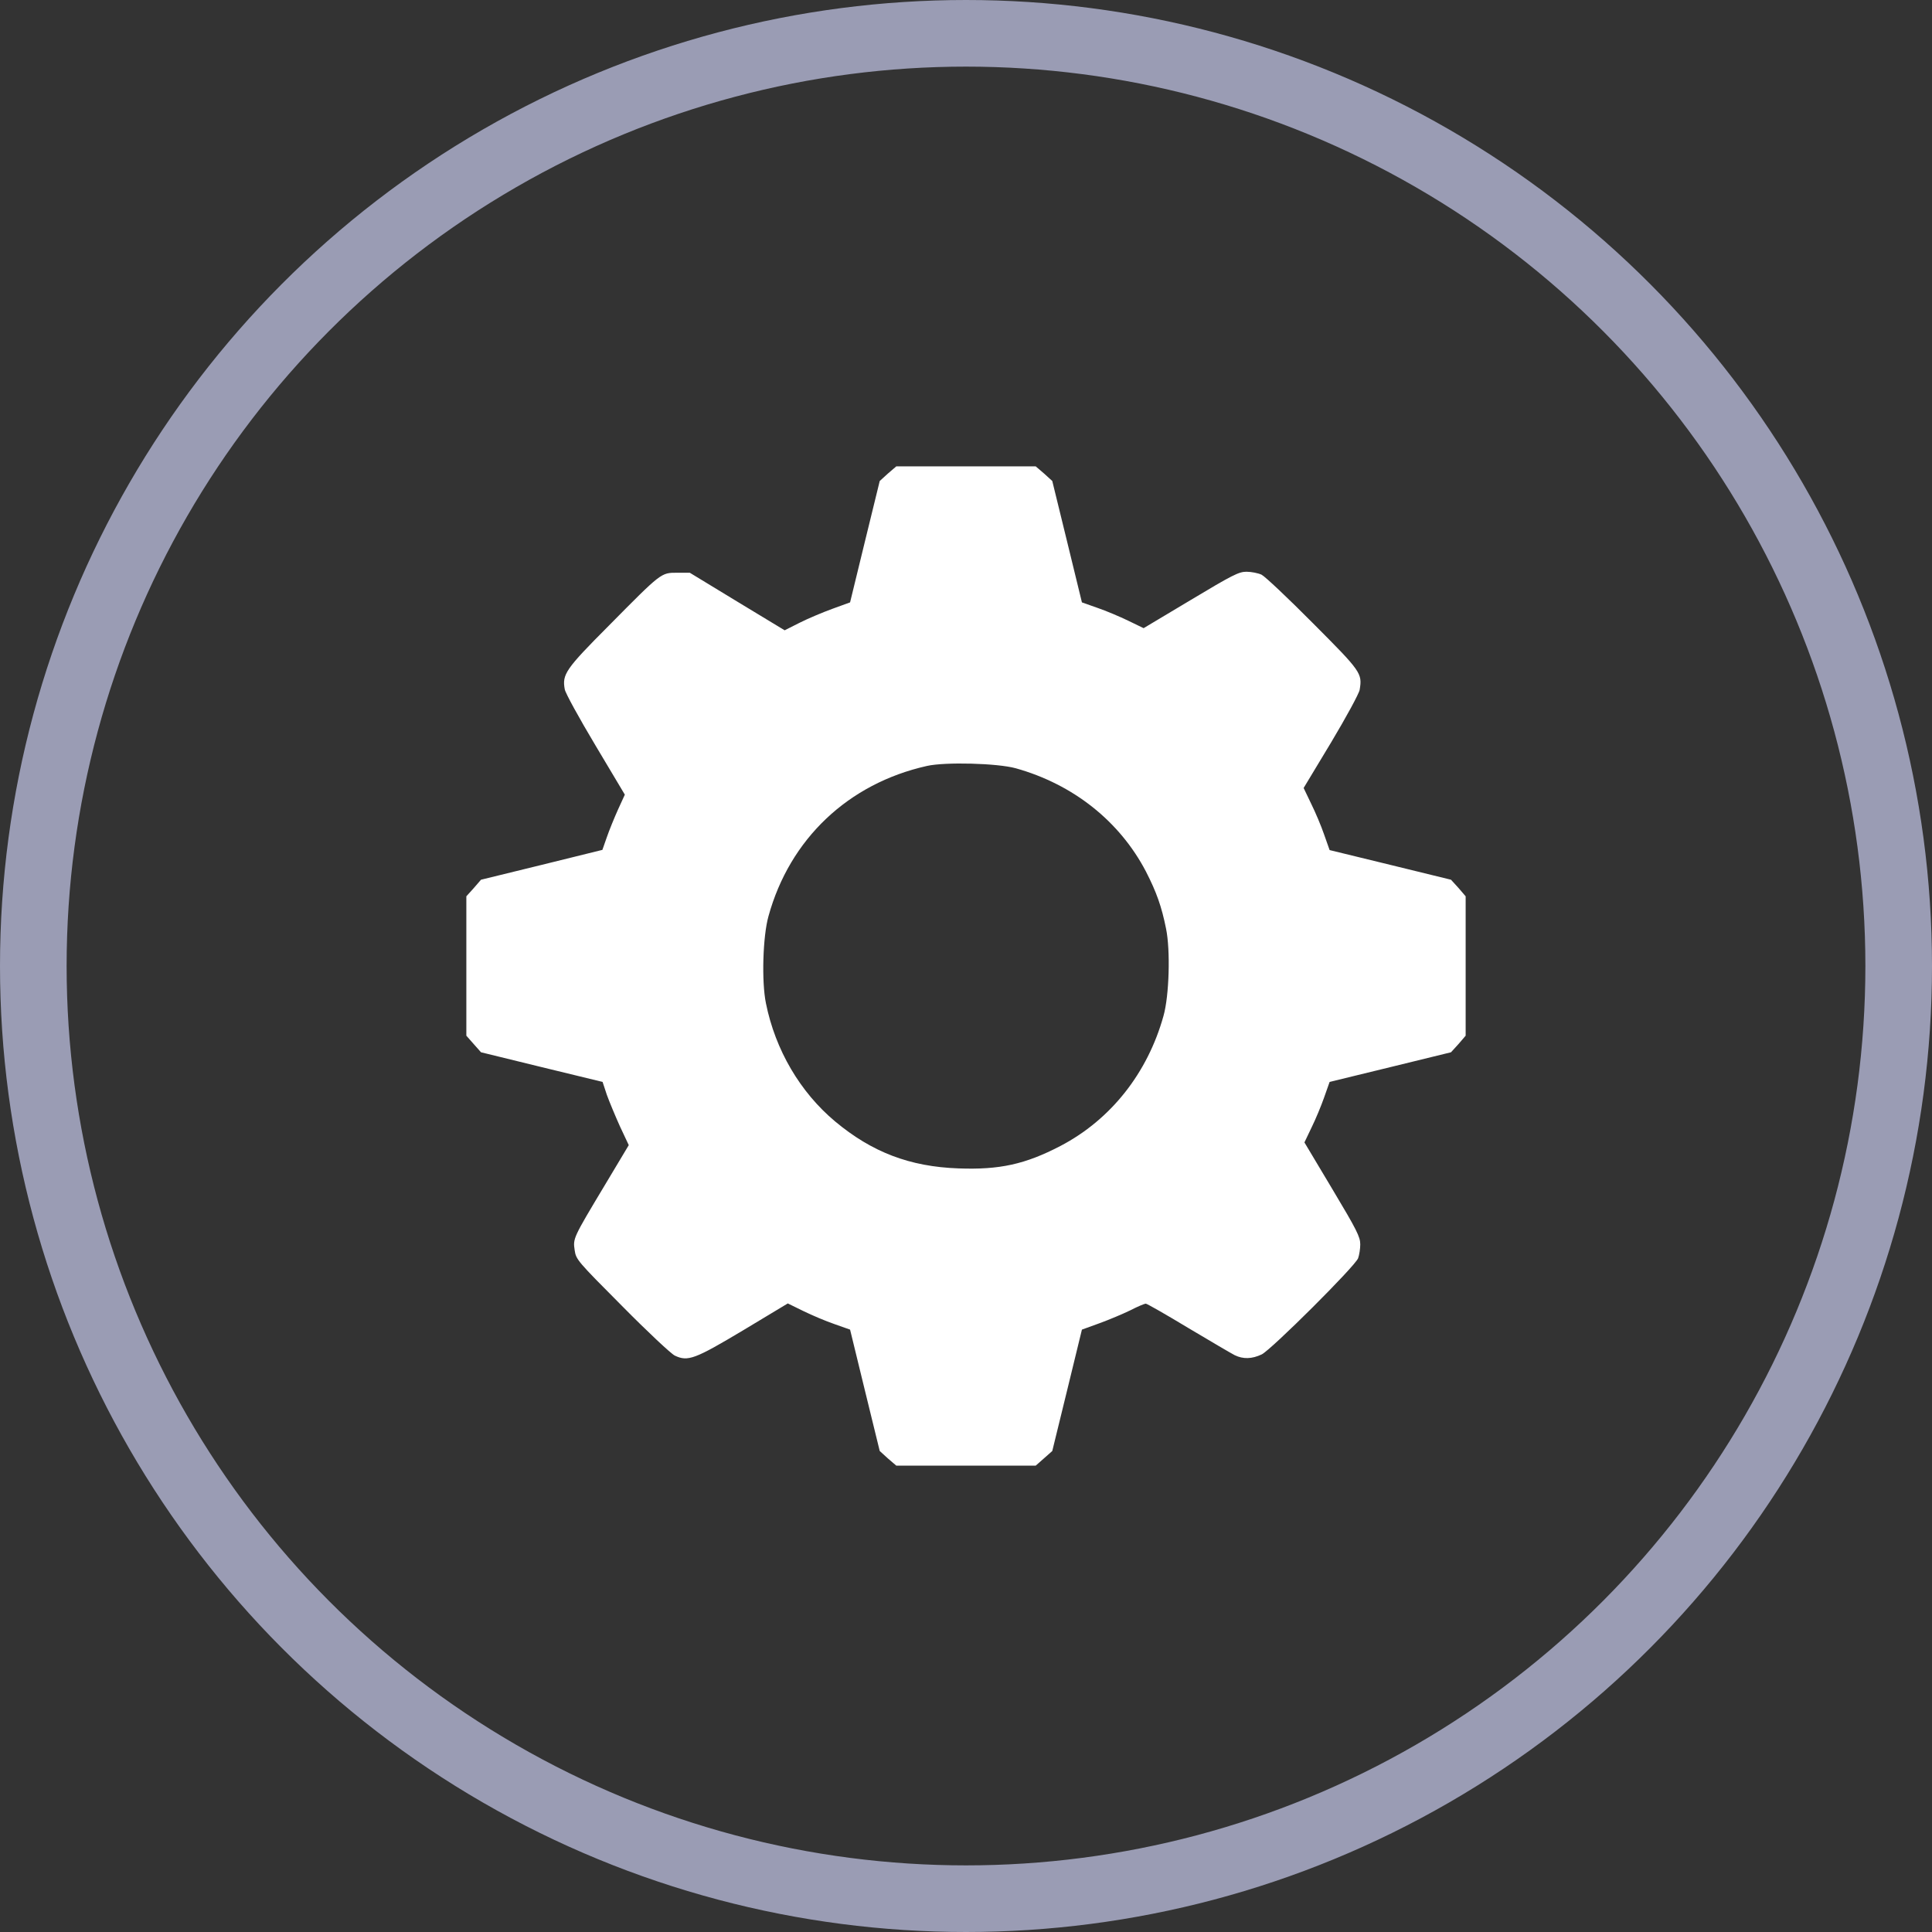
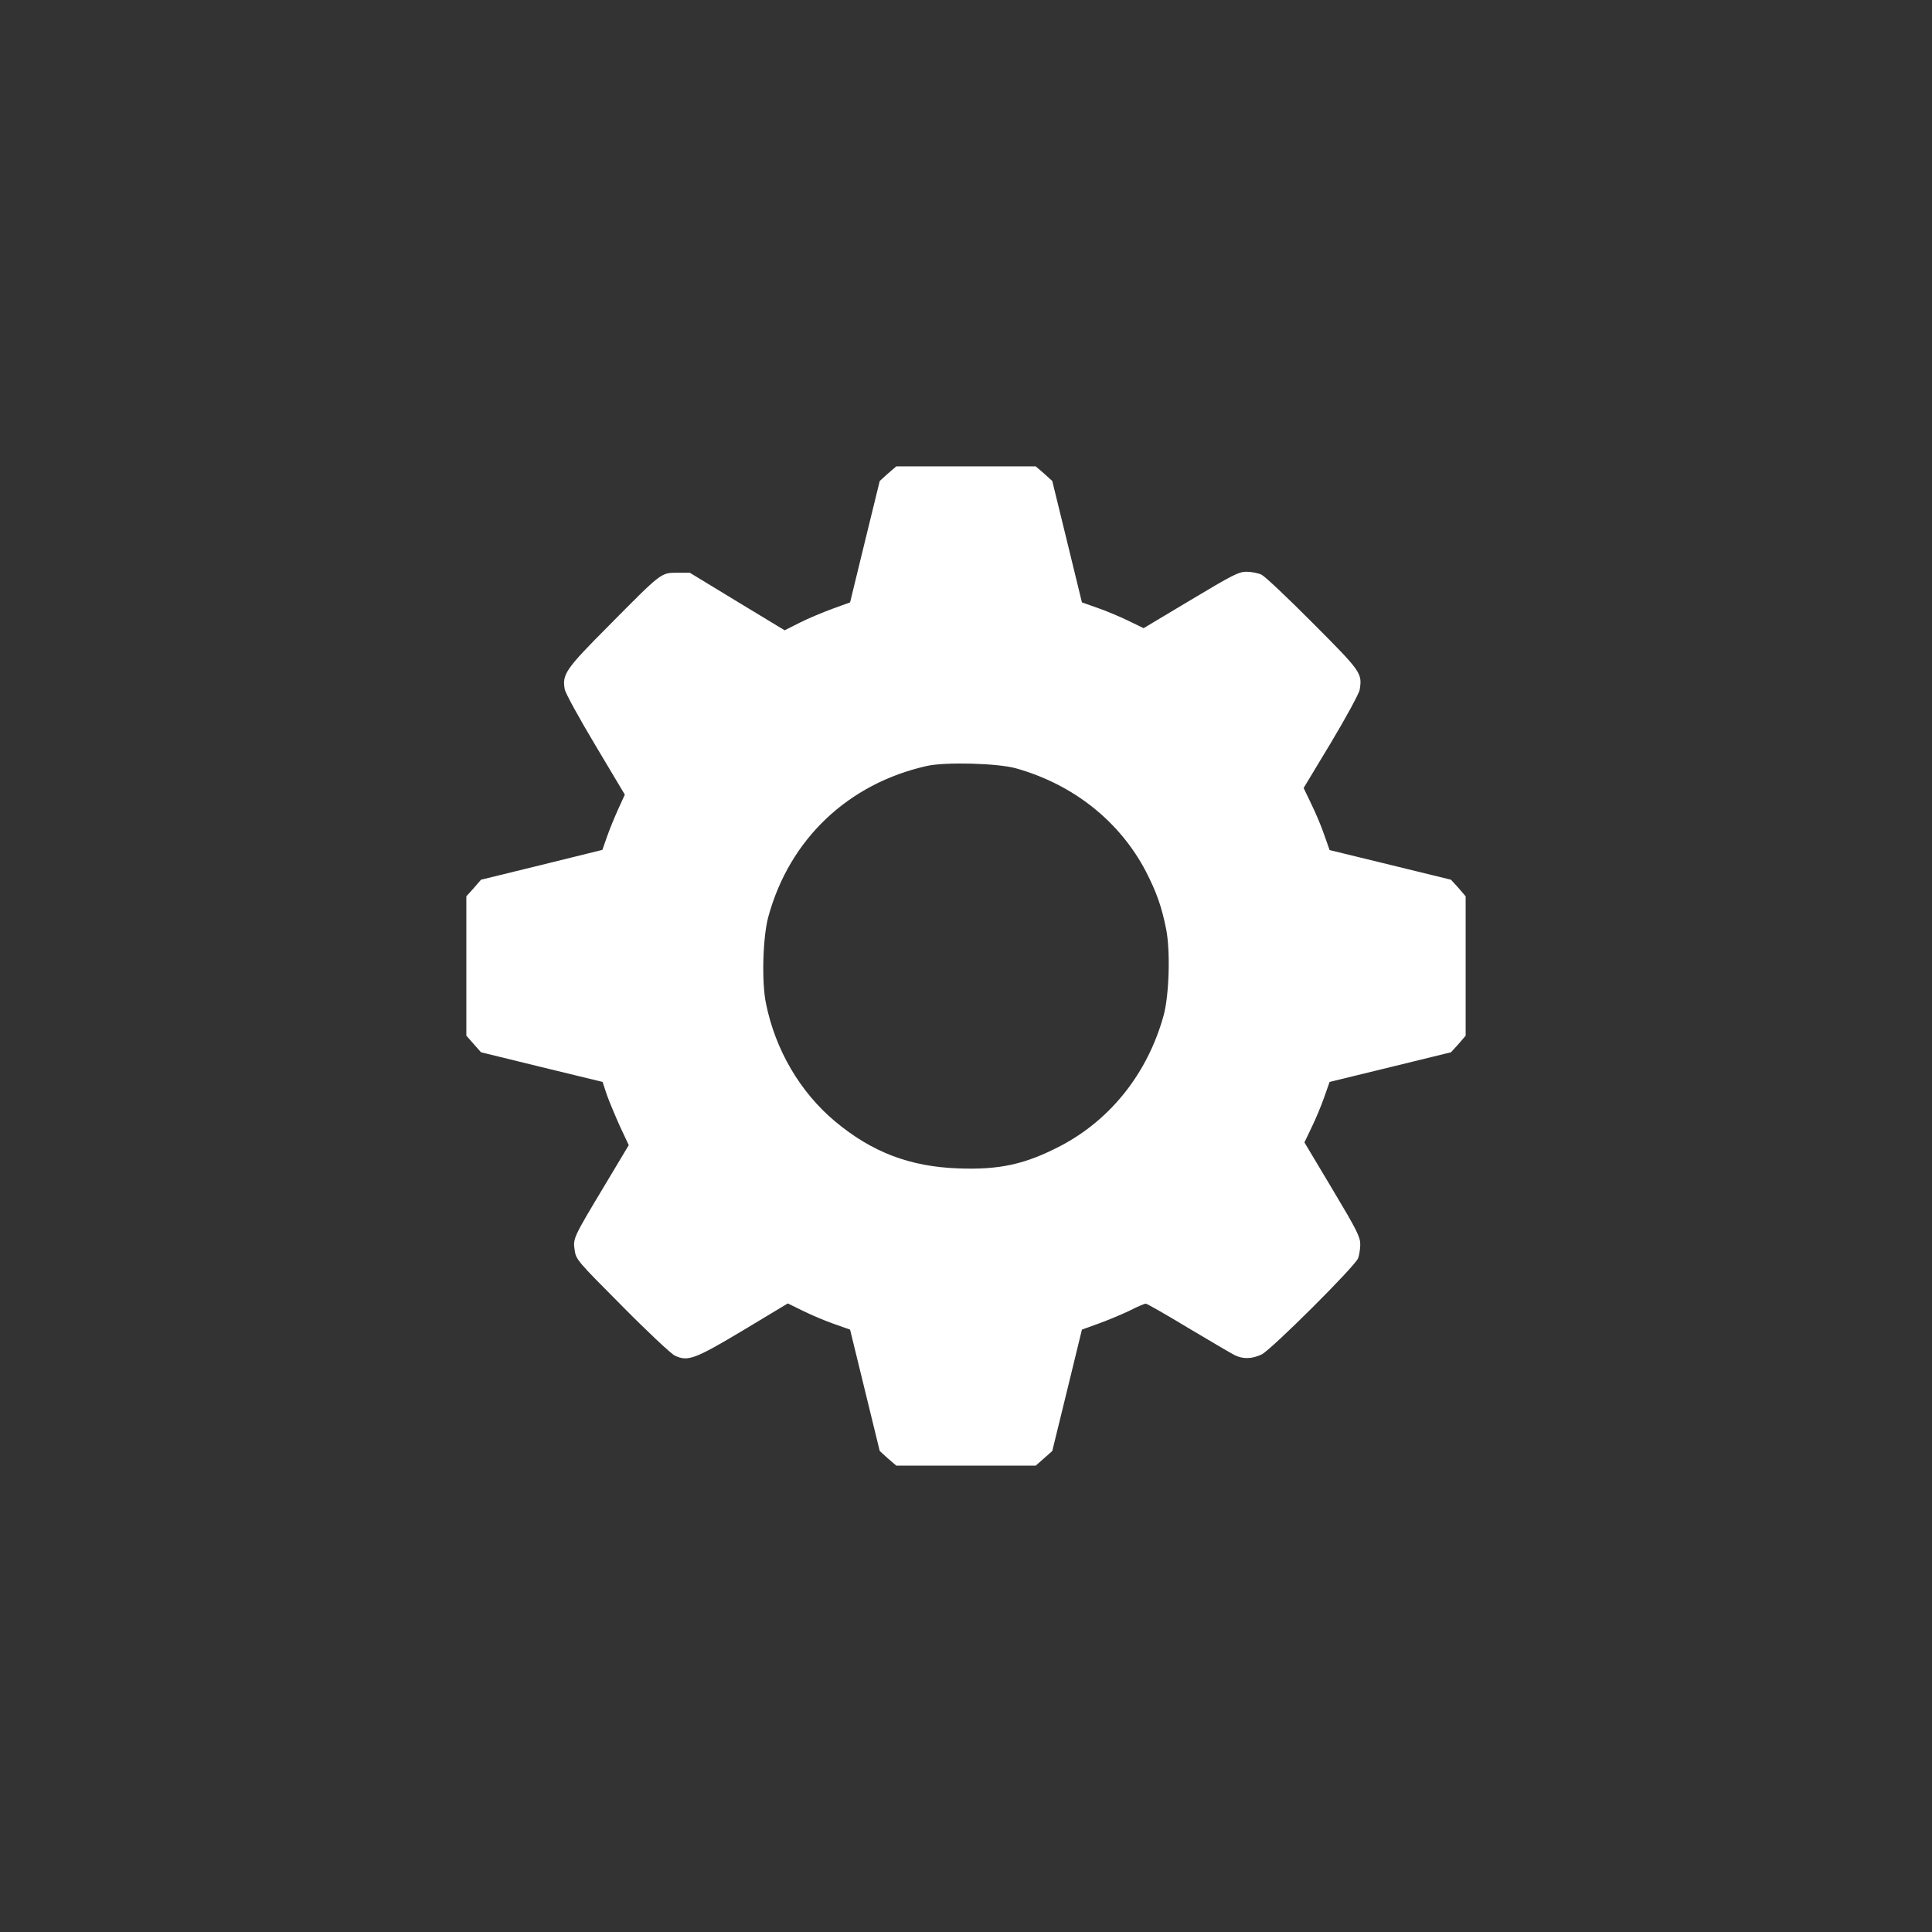
<svg xmlns="http://www.w3.org/2000/svg" width="29" height="29" viewBox="0 0 29 29" fill="none">
  <rect x="0" y="0" width="29" height="29" fill="#333333" stroke="none" />
-   <circle cx="14.5" cy="14.5" r="14" stroke="#9A9CB4" />
  <g clip-path="url(#clip0_1421_8715)">
-     <path d="M13.328 7.108L13.205 7.22L12.982 8.131L12.76 9.042L12.493 9.139C12.35 9.191 12.127 9.285 12.004 9.347L11.778 9.461L11.066 9.03L10.354 8.597H10.164C9.921 8.597 9.93 8.591 9.136 9.394C8.488 10.044 8.436 10.123 8.477 10.346C8.485 10.401 8.693 10.779 8.937 11.187L9.379 11.928L9.276 12.153C9.221 12.276 9.145 12.461 9.109 12.566L9.042 12.757L8.131 12.982L7.22 13.205L7.111 13.331L7 13.454V14.5V15.546L7.111 15.672L7.22 15.795L8.131 16.018L9.045 16.24L9.109 16.434C9.147 16.539 9.235 16.75 9.306 16.908L9.438 17.189L9.071 17.802C8.6 18.587 8.6 18.59 8.626 18.766C8.646 18.906 8.667 18.93 9.338 19.604C9.716 19.987 10.073 20.321 10.129 20.348C10.325 20.441 10.428 20.403 11.157 19.967L11.825 19.565L12.06 19.68C12.191 19.744 12.399 19.832 12.528 19.876L12.76 19.958L12.982 20.869L13.205 21.78L13.328 21.892L13.454 22H14.5H15.546L15.672 21.889L15.795 21.78L16.018 20.869L16.24 19.958L16.507 19.861C16.65 19.809 16.858 19.721 16.967 19.668C17.075 19.612 17.181 19.568 17.198 19.568C17.216 19.568 17.503 19.732 17.834 19.932C18.168 20.131 18.481 20.315 18.534 20.342C18.66 20.403 18.792 20.4 18.939 20.33C19.082 20.26 20.342 19.006 20.386 18.886C20.403 18.839 20.418 18.745 20.418 18.678C20.418 18.566 20.365 18.461 19.999 17.849L19.58 17.148L19.686 16.926C19.747 16.803 19.832 16.598 19.876 16.472L19.958 16.24L20.869 16.018L21.78 15.795L21.892 15.672L22 15.546V14.5V13.454L21.892 13.328L21.78 13.205L20.869 12.982L19.958 12.76L19.876 12.528C19.832 12.399 19.744 12.191 19.68 12.062L19.568 11.828L19.981 11.143C20.207 10.765 20.4 10.41 20.409 10.354C20.45 10.105 20.433 10.082 19.706 9.353C19.334 8.978 18.988 8.652 18.936 8.626C18.886 8.603 18.783 8.582 18.71 8.582C18.596 8.582 18.502 8.629 17.872 9.007L17.166 9.429L16.935 9.317C16.809 9.256 16.601 9.168 16.472 9.124L16.24 9.042L16.018 8.131L15.795 7.22L15.672 7.108L15.546 7H14.5H13.454L13.328 7.108ZM15.247 11.532C16.108 11.773 16.806 12.326 17.201 13.082C17.359 13.39 17.436 13.606 17.503 13.94C17.57 14.266 17.55 14.945 17.465 15.247C17.227 16.105 16.674 16.806 15.918 17.201C15.388 17.477 15.004 17.561 14.386 17.538C13.656 17.512 13.088 17.295 12.534 16.832C12.01 16.393 11.638 15.76 11.497 15.06C11.43 14.734 11.45 14.055 11.535 13.753C11.854 12.593 12.733 11.761 13.914 11.497C14.19 11.435 14.972 11.456 15.247 11.532Z" fill="white" />
+     <path d="M13.328 7.108L13.205 7.22L12.982 8.131L12.76 9.042L12.493 9.139C12.35 9.191 12.127 9.285 12.004 9.347L11.778 9.461L11.066 9.03L10.354 8.597H10.164C9.921 8.597 9.93 8.591 9.136 9.394C8.488 10.044 8.436 10.123 8.477 10.346C8.485 10.401 8.693 10.779 8.937 11.187L9.379 11.928L9.276 12.153C9.221 12.276 9.145 12.461 9.109 12.566L9.042 12.757L8.131 12.982L7.22 13.205L7.111 13.331L7 13.454V14.5V15.546L7.111 15.672L7.22 15.795L8.131 16.018L9.045 16.24L9.109 16.434C9.147 16.539 9.235 16.75 9.306 16.908L9.438 17.189L9.071 17.802C8.6 18.587 8.6 18.59 8.626 18.766C8.646 18.906 8.667 18.93 9.338 19.604C9.716 19.987 10.073 20.321 10.129 20.348C10.325 20.441 10.428 20.403 11.157 19.967L11.825 19.565L12.06 19.68C12.191 19.744 12.399 19.832 12.528 19.876L12.76 19.958L13.205 21.78L13.328 21.892L13.454 22H14.5H15.546L15.672 21.889L15.795 21.78L16.018 20.869L16.24 19.958L16.507 19.861C16.65 19.809 16.858 19.721 16.967 19.668C17.075 19.612 17.181 19.568 17.198 19.568C17.216 19.568 17.503 19.732 17.834 19.932C18.168 20.131 18.481 20.315 18.534 20.342C18.66 20.403 18.792 20.4 18.939 20.33C19.082 20.26 20.342 19.006 20.386 18.886C20.403 18.839 20.418 18.745 20.418 18.678C20.418 18.566 20.365 18.461 19.999 17.849L19.58 17.148L19.686 16.926C19.747 16.803 19.832 16.598 19.876 16.472L19.958 16.24L20.869 16.018L21.78 15.795L21.892 15.672L22 15.546V14.5V13.454L21.892 13.328L21.78 13.205L20.869 12.982L19.958 12.76L19.876 12.528C19.832 12.399 19.744 12.191 19.68 12.062L19.568 11.828L19.981 11.143C20.207 10.765 20.4 10.41 20.409 10.354C20.45 10.105 20.433 10.082 19.706 9.353C19.334 8.978 18.988 8.652 18.936 8.626C18.886 8.603 18.783 8.582 18.71 8.582C18.596 8.582 18.502 8.629 17.872 9.007L17.166 9.429L16.935 9.317C16.809 9.256 16.601 9.168 16.472 9.124L16.24 9.042L16.018 8.131L15.795 7.22L15.672 7.108L15.546 7H14.5H13.454L13.328 7.108ZM15.247 11.532C16.108 11.773 16.806 12.326 17.201 13.082C17.359 13.39 17.436 13.606 17.503 13.94C17.57 14.266 17.55 14.945 17.465 15.247C17.227 16.105 16.674 16.806 15.918 17.201C15.388 17.477 15.004 17.561 14.386 17.538C13.656 17.512 13.088 17.295 12.534 16.832C12.01 16.393 11.638 15.76 11.497 15.06C11.43 14.734 11.45 14.055 11.535 13.753C11.854 12.593 12.733 11.761 13.914 11.497C14.19 11.435 14.972 11.456 15.247 11.532Z" fill="white" />
  </g>
  <defs>
    <clipPath id="clip0_1421_8715">
      <rect width="15" height="15" fill="white" transform="translate(7 7)" />
    </clipPath>
  </defs>
</svg>